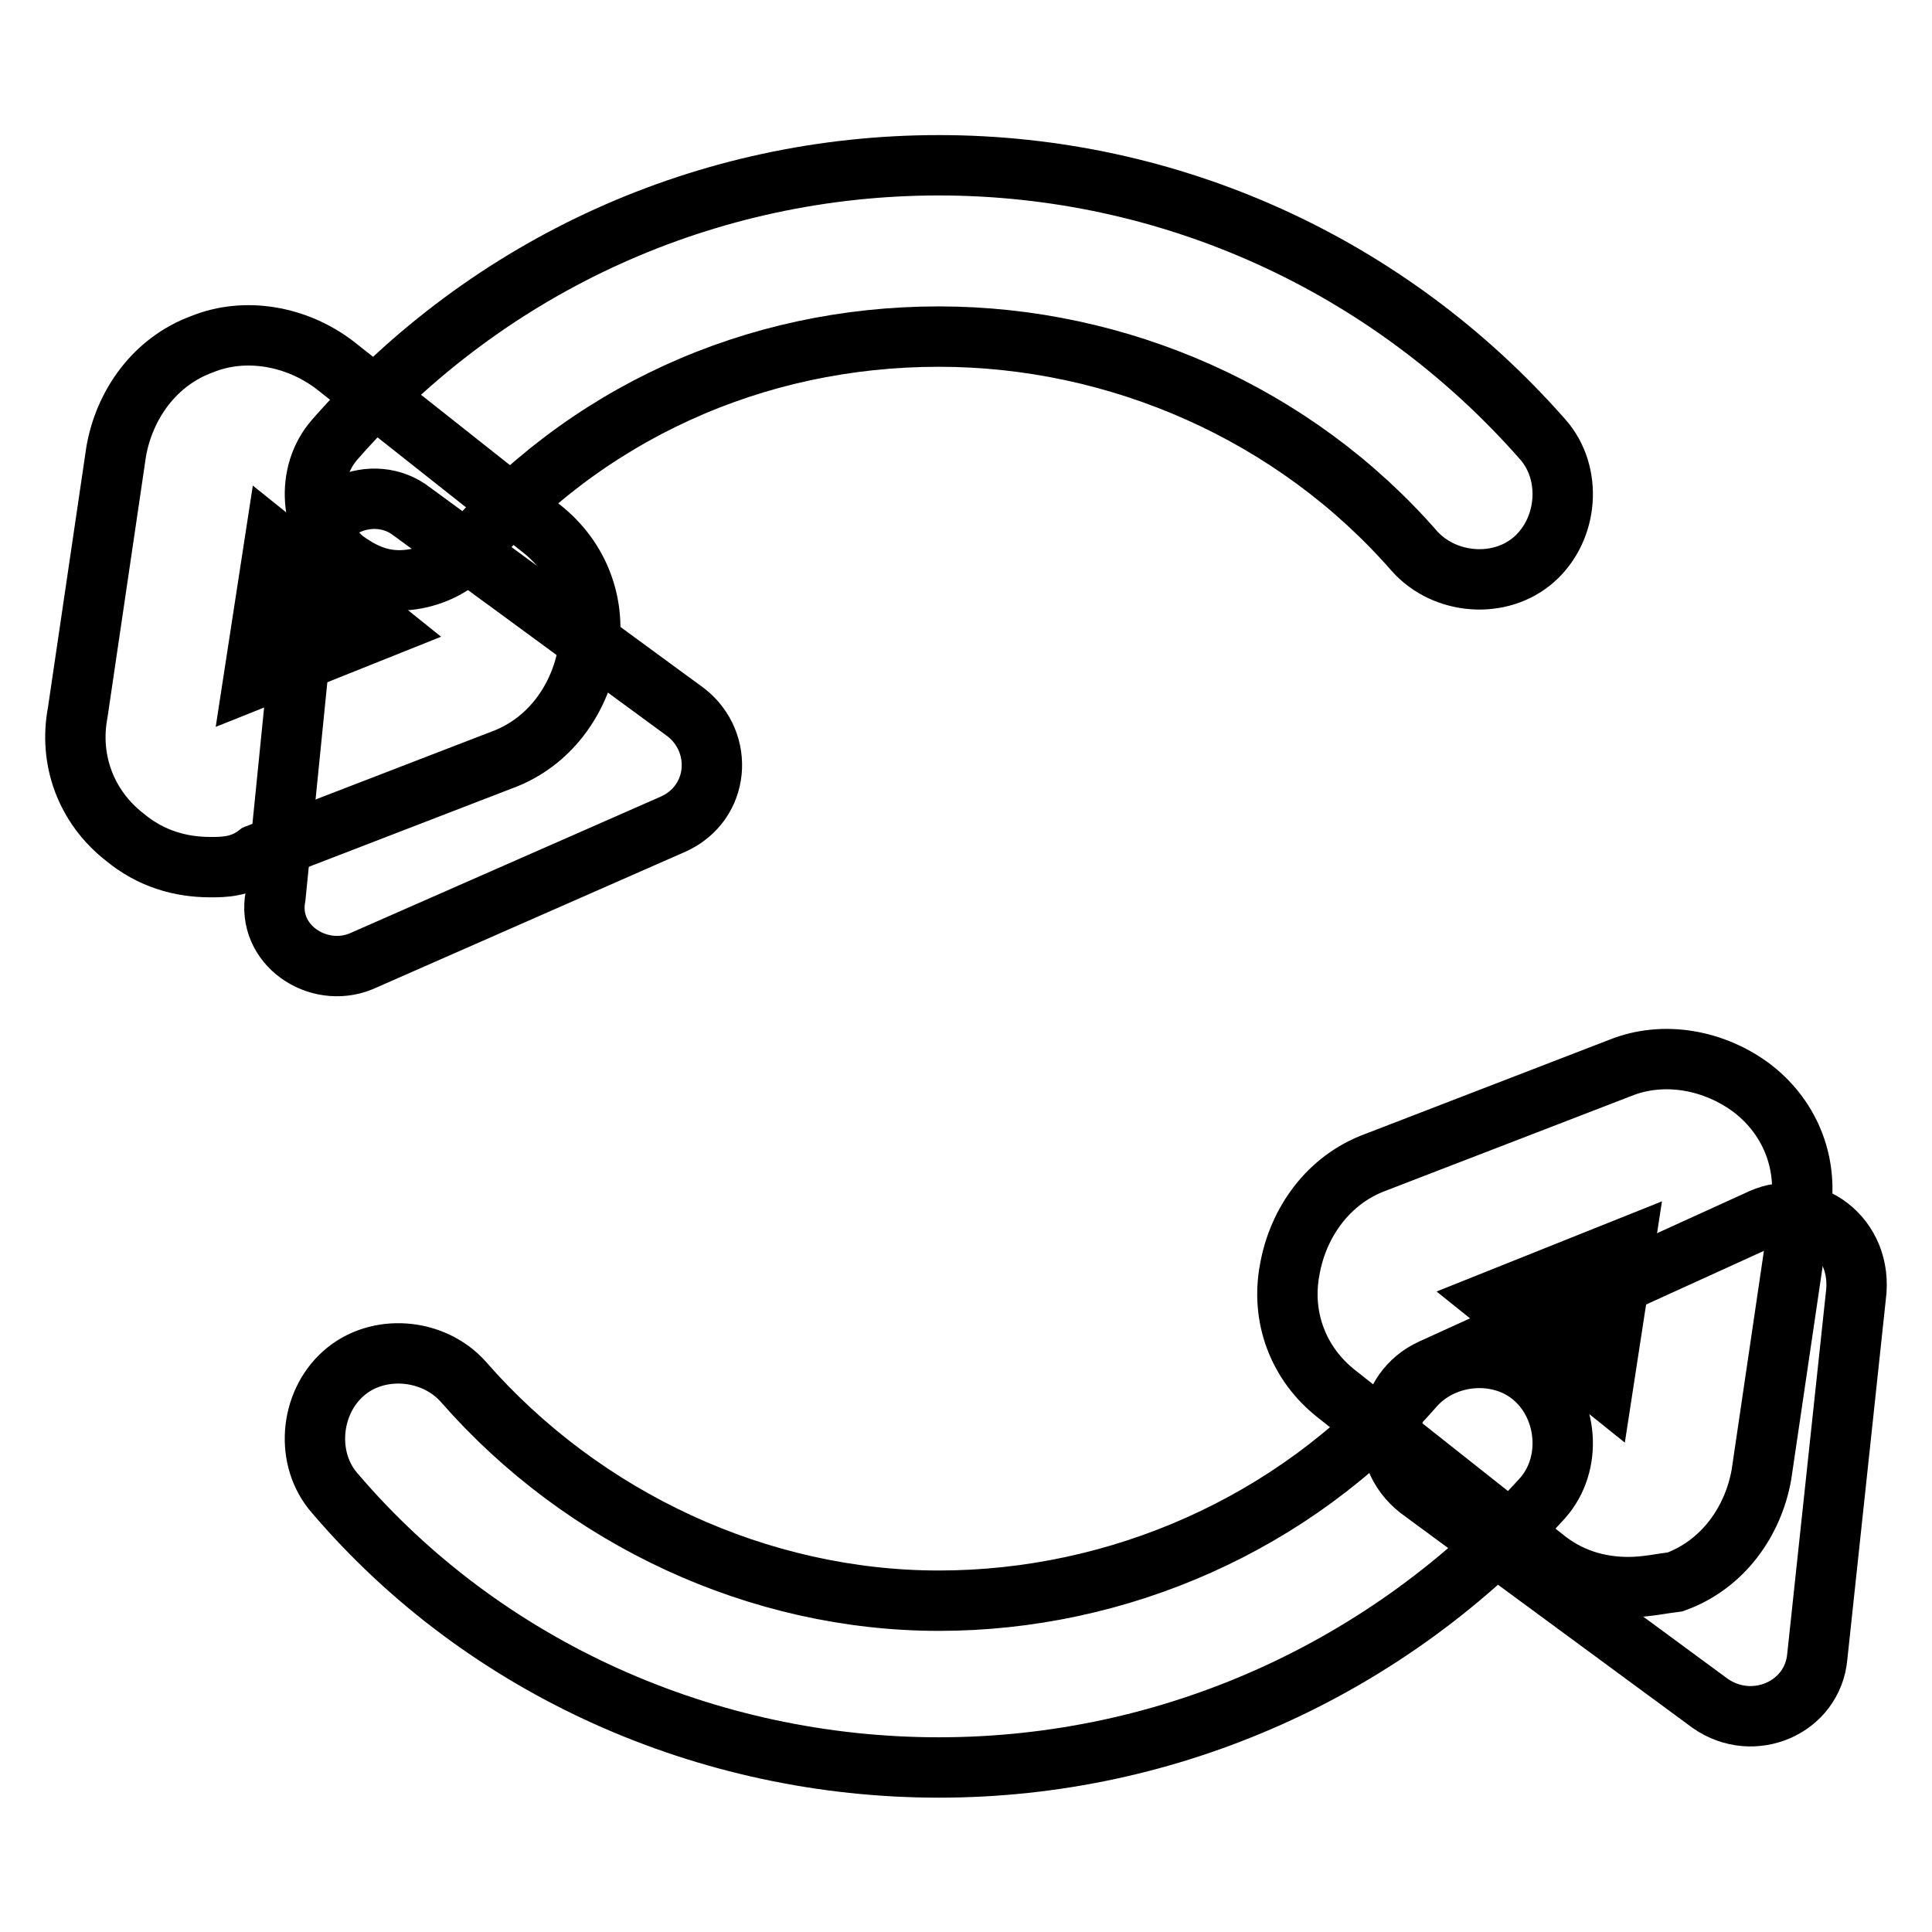
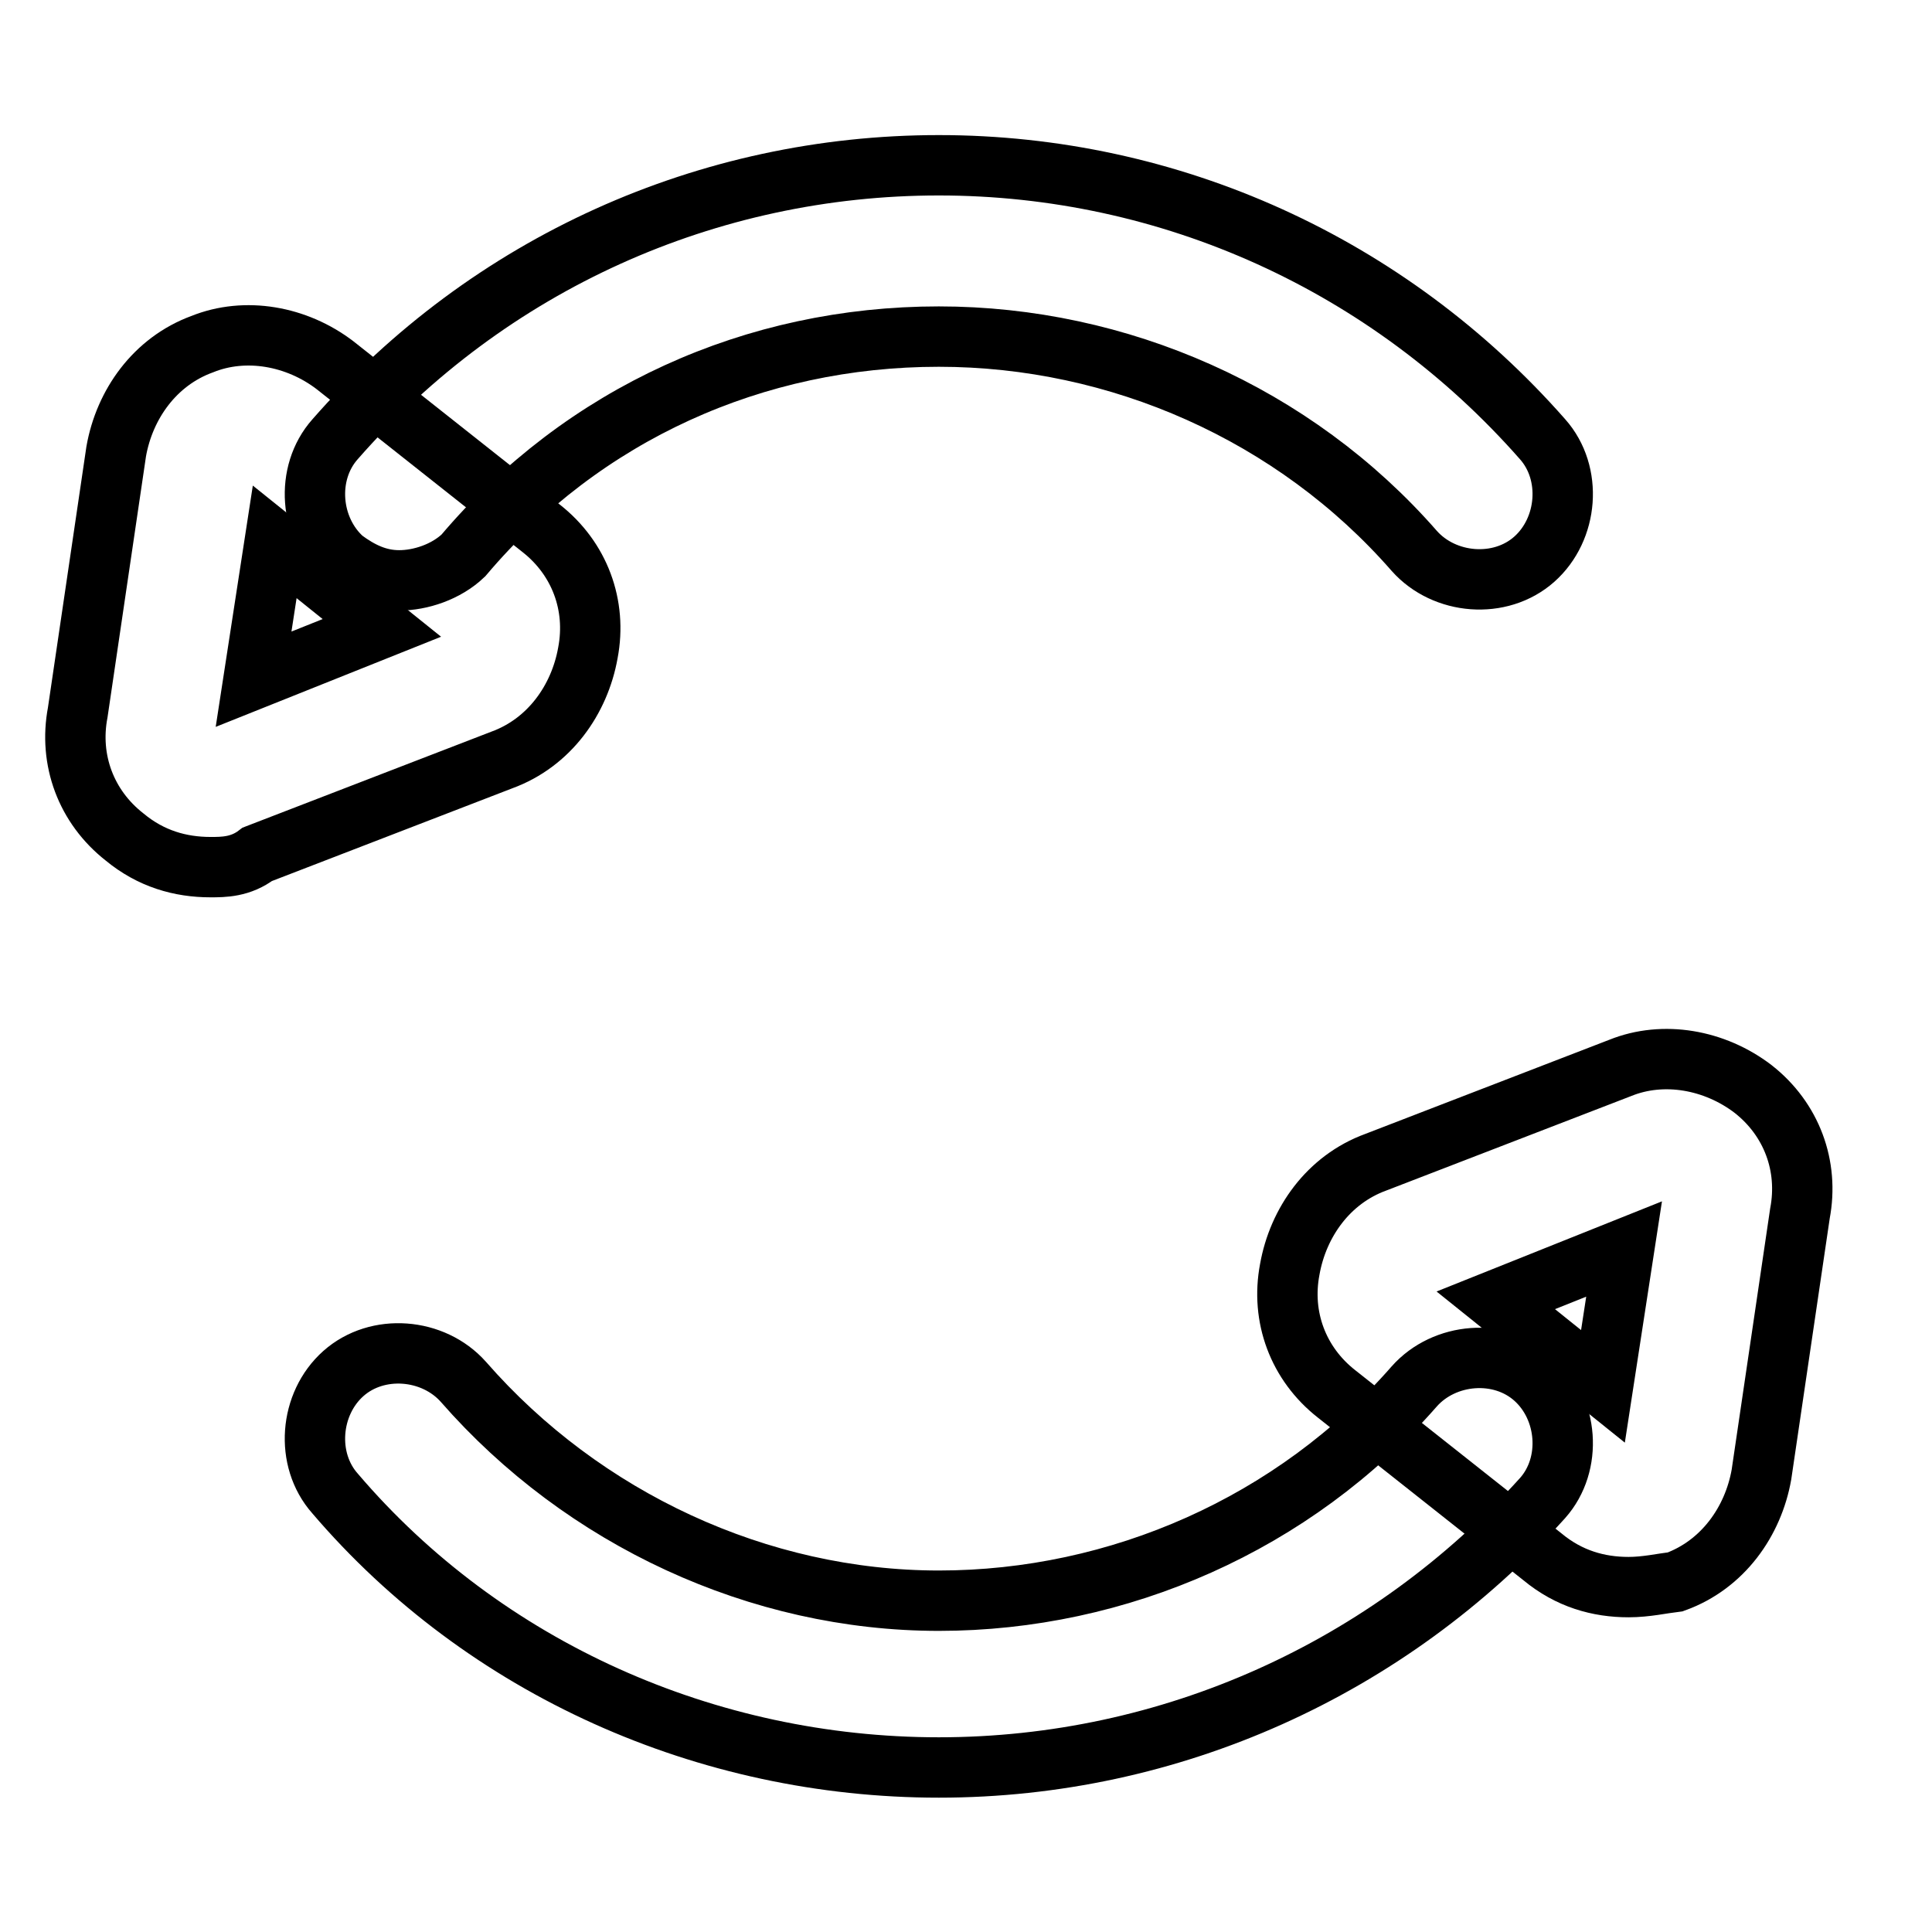
<svg xmlns="http://www.w3.org/2000/svg" version="1.1" x="0px" y="0px" viewBox="0 0 256 256" enable-background="new 0 0 256 256" xml:space="preserve">
  <g>
-     <path stroke-width="8" fill-opacity="0" stroke="#000000" d="M47.8,127.4l41.4-18.2c6.2-2.8,6.8-10.8,1.7-14.8L54.6,67.8c-5.1-4-13.1-0.6-13.6,6.2l-4.5,44.8 C35.3,125.2,42.1,129.7,47.8,127.4z M233.4,161.5l-43.7,19.9c-6.2,2.8-7.4,11.4-1.7,15.9l38.6,28.4c5.7,4,13.6,0.6,14.2-6.2 l5.1-47.7C247,163.8,239.6,158.7,233.4,161.5L233.4,161.5z" />
    <path stroke-width="8" fill-opacity="0" stroke="#000000" d="M124.4,234.2c-30.7,0-60.2-13.1-80-36.3c-4-4.5-3.4-11.9,1.1-15.9c4.5-4,11.9-3.4,15.9,1.1 c15.9,18.2,39.2,29,63,29s47.1-10.2,63-28.4c4-4.5,11.4-5.1,15.9-1.1c4.5,4,5.1,11.4,1.1,15.9C184,221.1,155.1,234.2,124.4,234.2z  M52.9,76.9c-2.8,0-5.1-1.1-7.4-2.8c-4.5-4-5.1-11.4-1.1-15.9c20.4-23.3,49.4-36.3,80-36.3s59.6,13.1,80,36.3 c4,4.5,3.4,11.9-1.1,15.9c-4.5,4-11.9,3.4-15.9-1.1c-15.9-18.2-39.2-28.4-63-28.4c-24.4,0-47.1,10.2-63,29 C59.1,75.8,55.7,76.9,52.9,76.9z" />
    <path stroke-width="8" fill-opacity="0" stroke="#000000" d="M27.9,114.9c-4,0-7.9-1.1-11.4-4c-5.1-4-7.4-10.2-6.2-16.5l5.1-34.6c1.1-6.2,5.1-11.9,11.4-14.2 c5.7-2.3,12.5-1.1,17.6,2.8l27.3,21.6c5.1,4,7.4,10.2,6.2,16.5c-1.1,6.2-5.1,11.9-11.4,14.2l-32.4,12.5 C31.9,114.9,29.6,114.9,27.9,114.9L27.9,114.9z M36.4,71.8L33.6,90l17-6.8L36.4,71.8z M215.8,210.3c-4,0-7.9-1.1-11.4-4l-27.3-21.6 c-5.1-4-7.4-10.2-6.2-16.5c1.1-6.2,5.1-11.9,11.4-14.2l32.4-12.5c5.7-2.3,12.5-1.1,17.6,2.8c5.1,4,7.4,10.2,6.2,16.5l-5.1,34.6 c-1.1,6.2-5.1,11.9-11.4,14.2C220.3,209.8,218.1,210.3,215.8,210.3L215.8,210.3z M198.2,172.3l14.2,11.4l2.8-18.2L198.2,172.3z" />
  </g>
</svg>